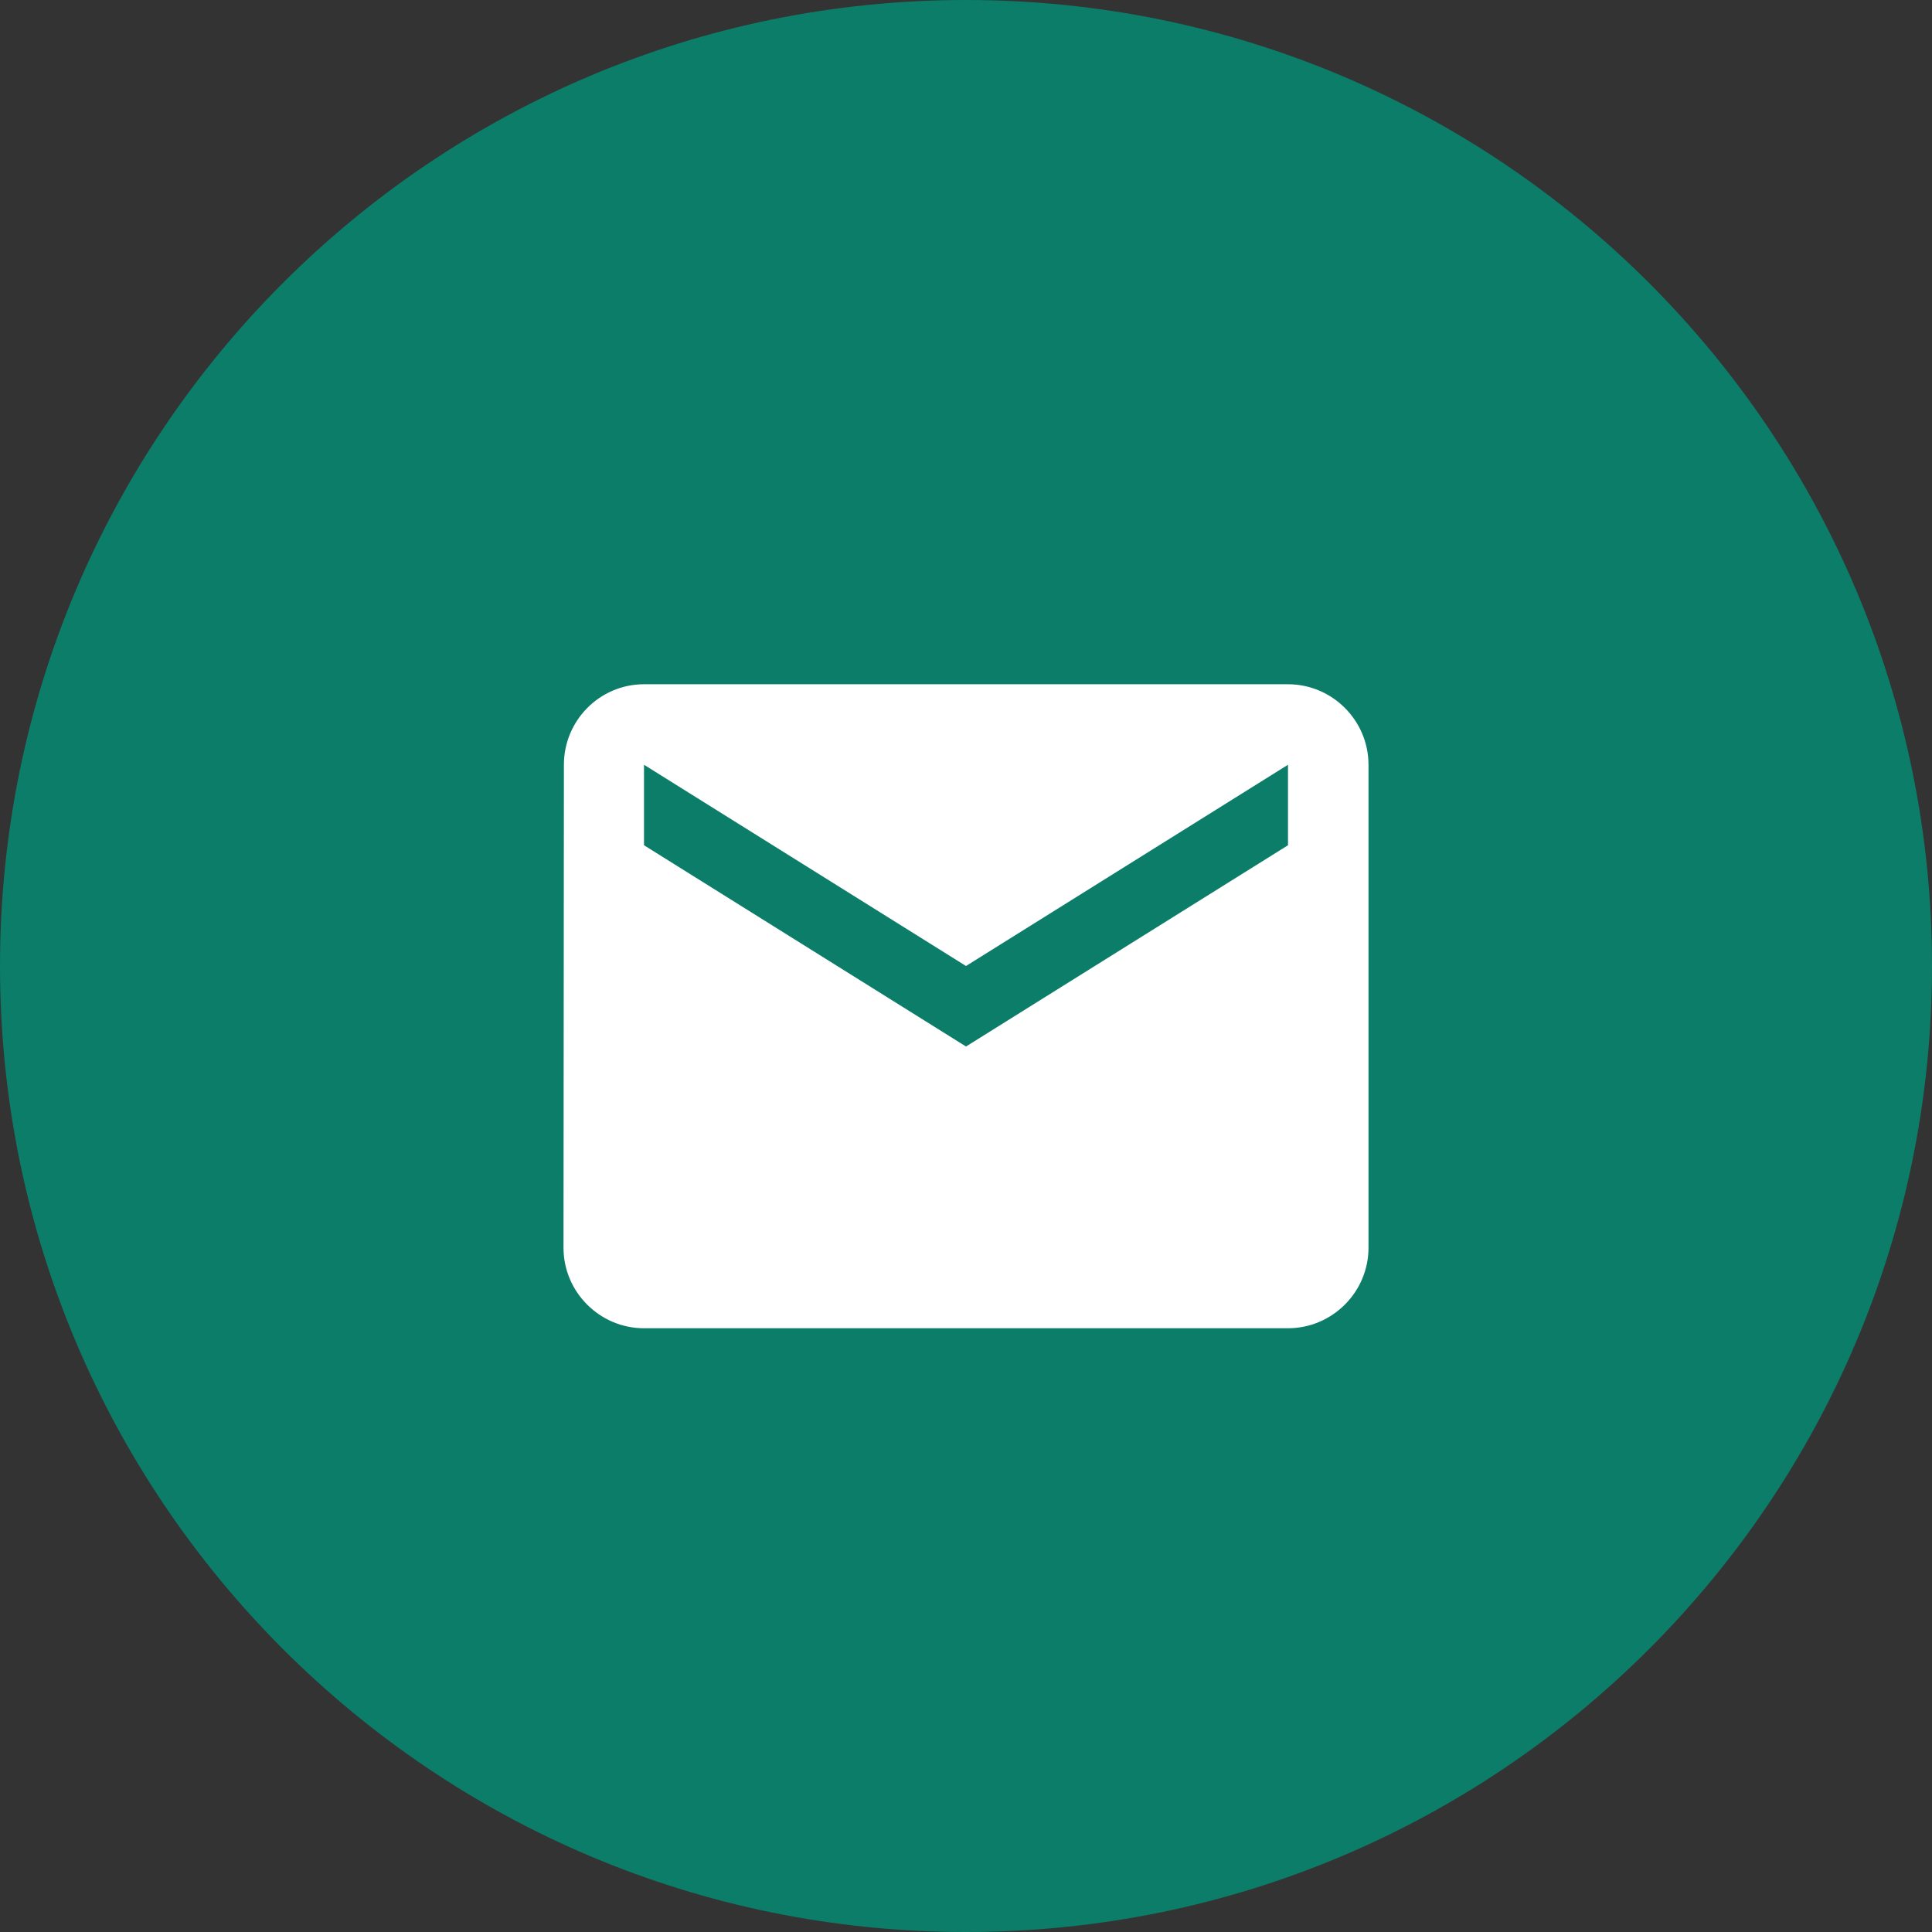
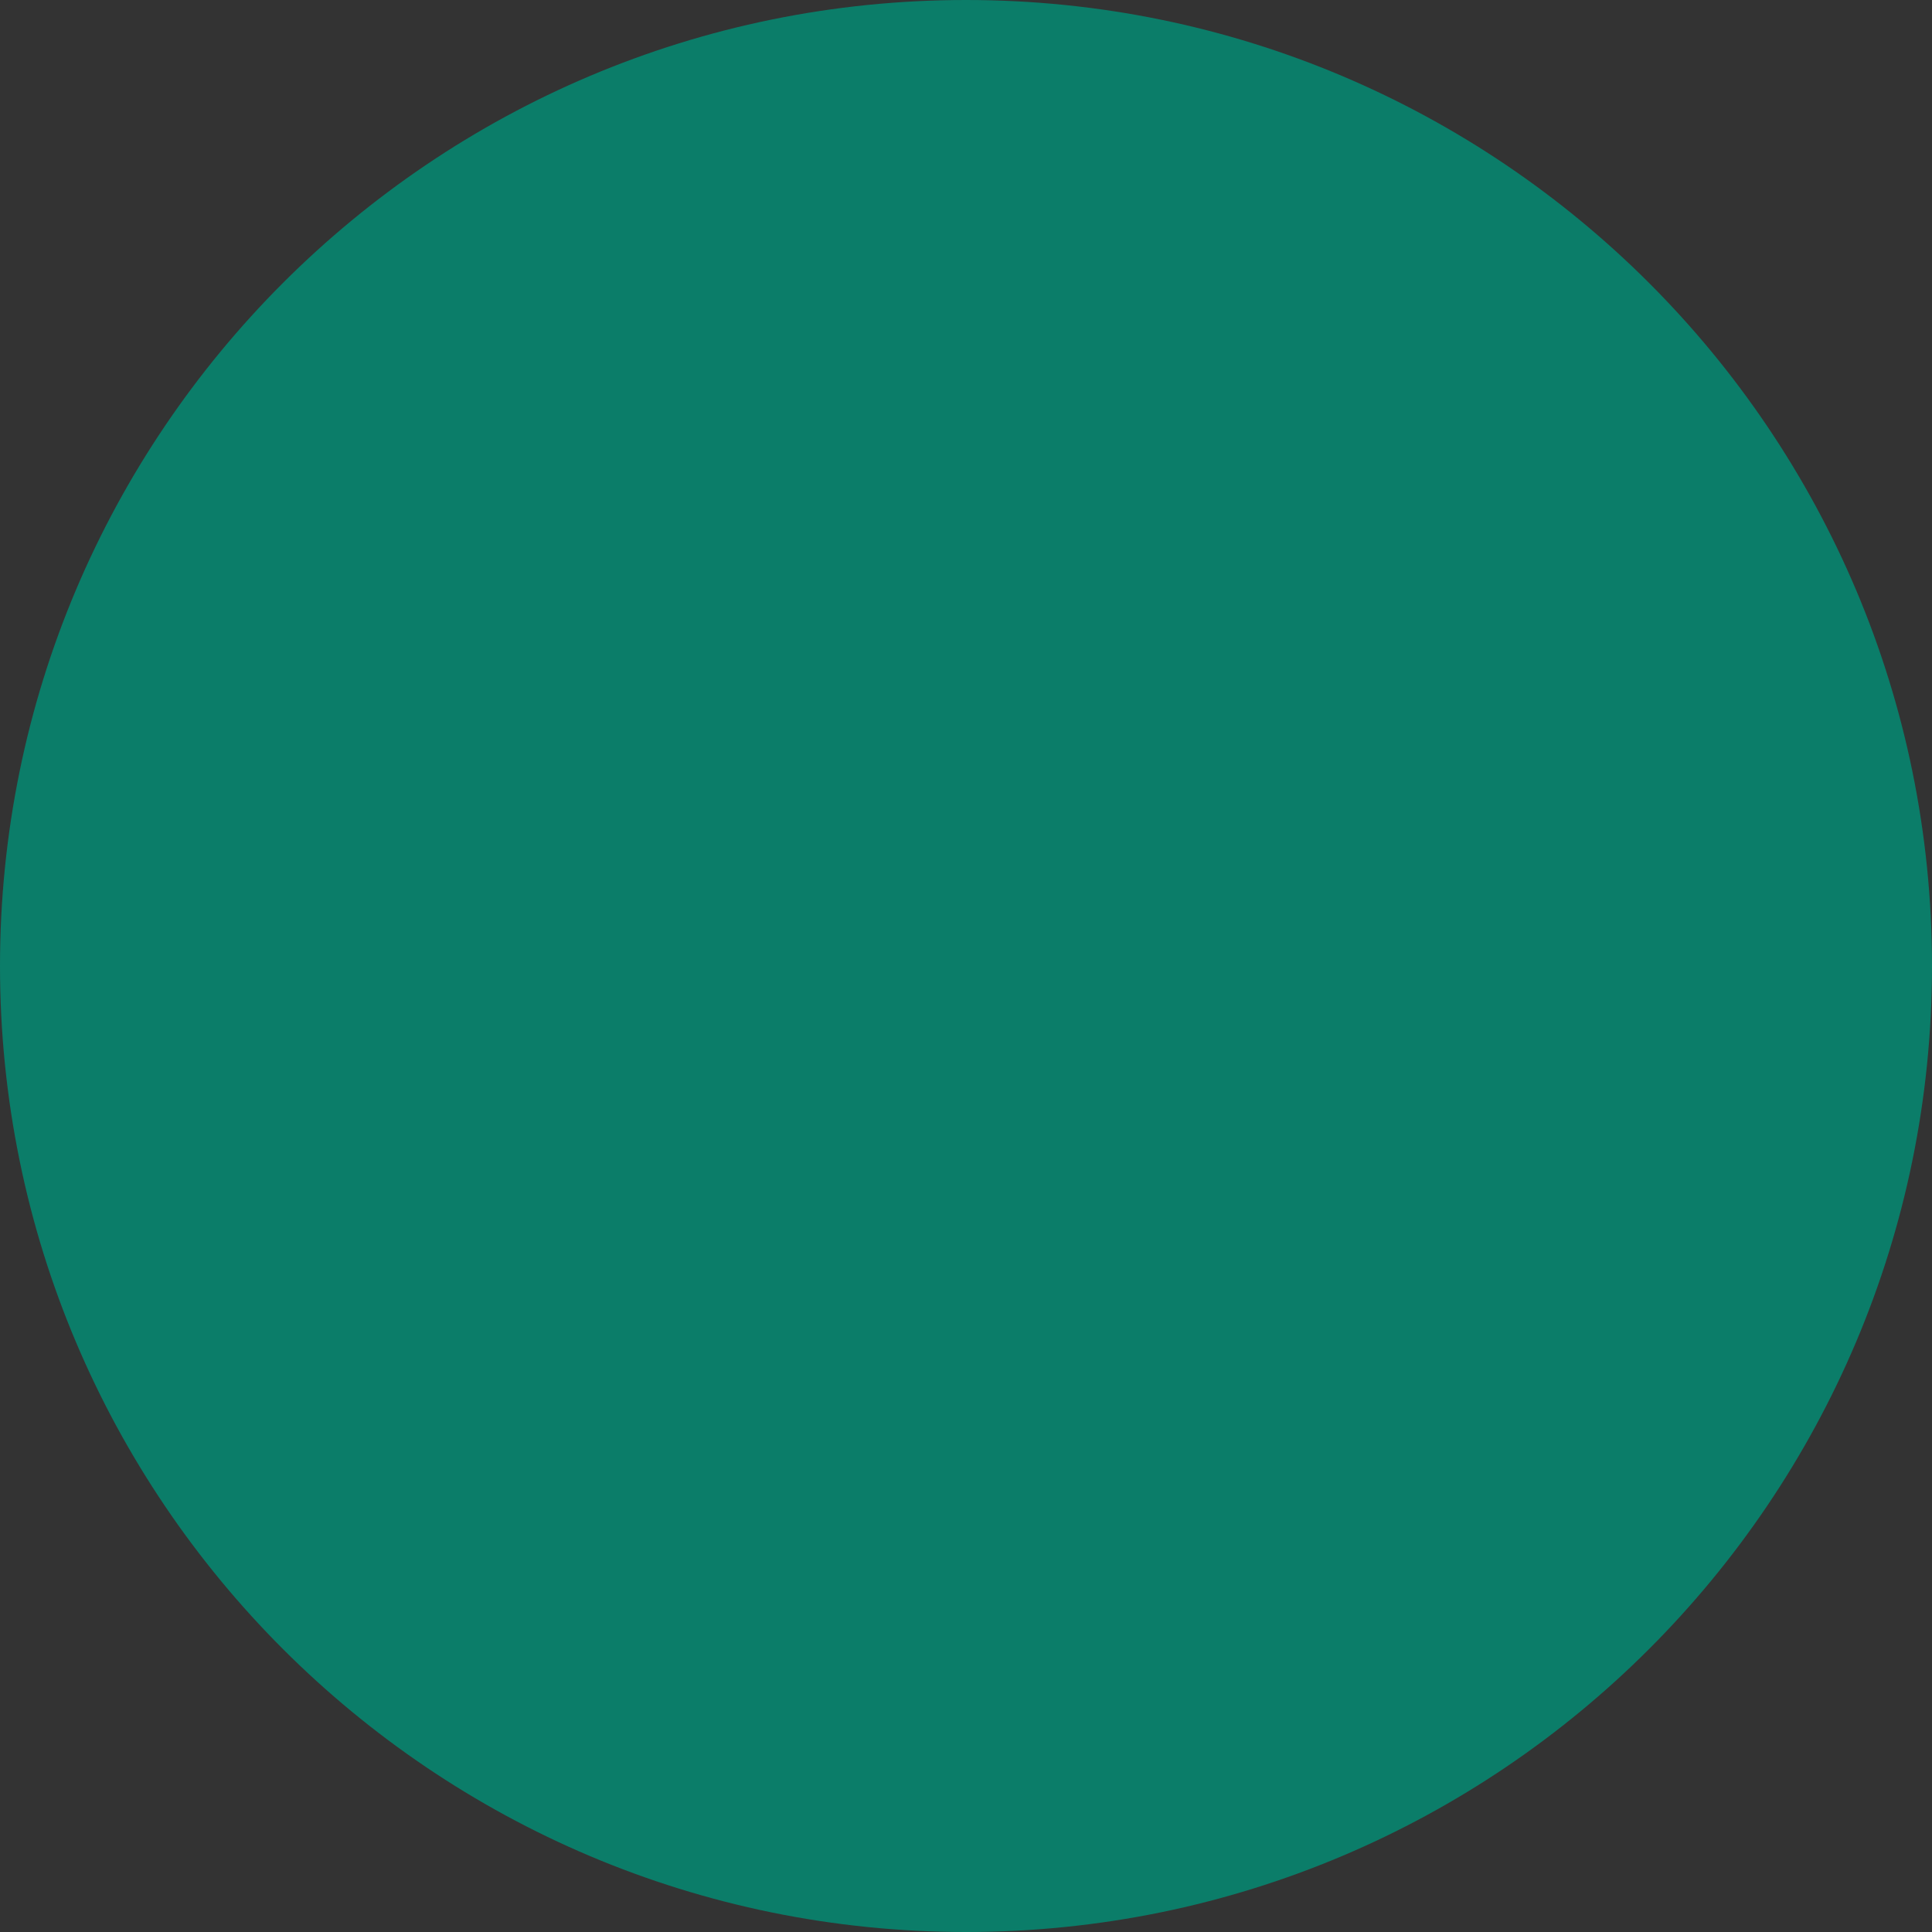
<svg xmlns="http://www.w3.org/2000/svg" width="48" height="48" viewBox="0 0 48 48" fill="none">
  <rect x="0" y="0" width="48" height="48" fill="#333333" stroke="none" />
  <path d="M24 48C10.746 48 0 37.254 0 24C0 10.746 10.746 0 24 0C37.254 0 48 10.746 48 24C48 37.254 37.254 48 24 48Z" fill="#0B7D69" />
-   <path d="M32 17H16C14.9 17 14.01 17.9 14.01 19L14 31C14 32.1 14.9 33 16 33H32C33.1 33 34 32.1 34 31V19C34 17.9 33.1 17 32 17ZM32 21L24 26L16 21V19L24 24L32 19V21Z" fill="white" />
</svg>